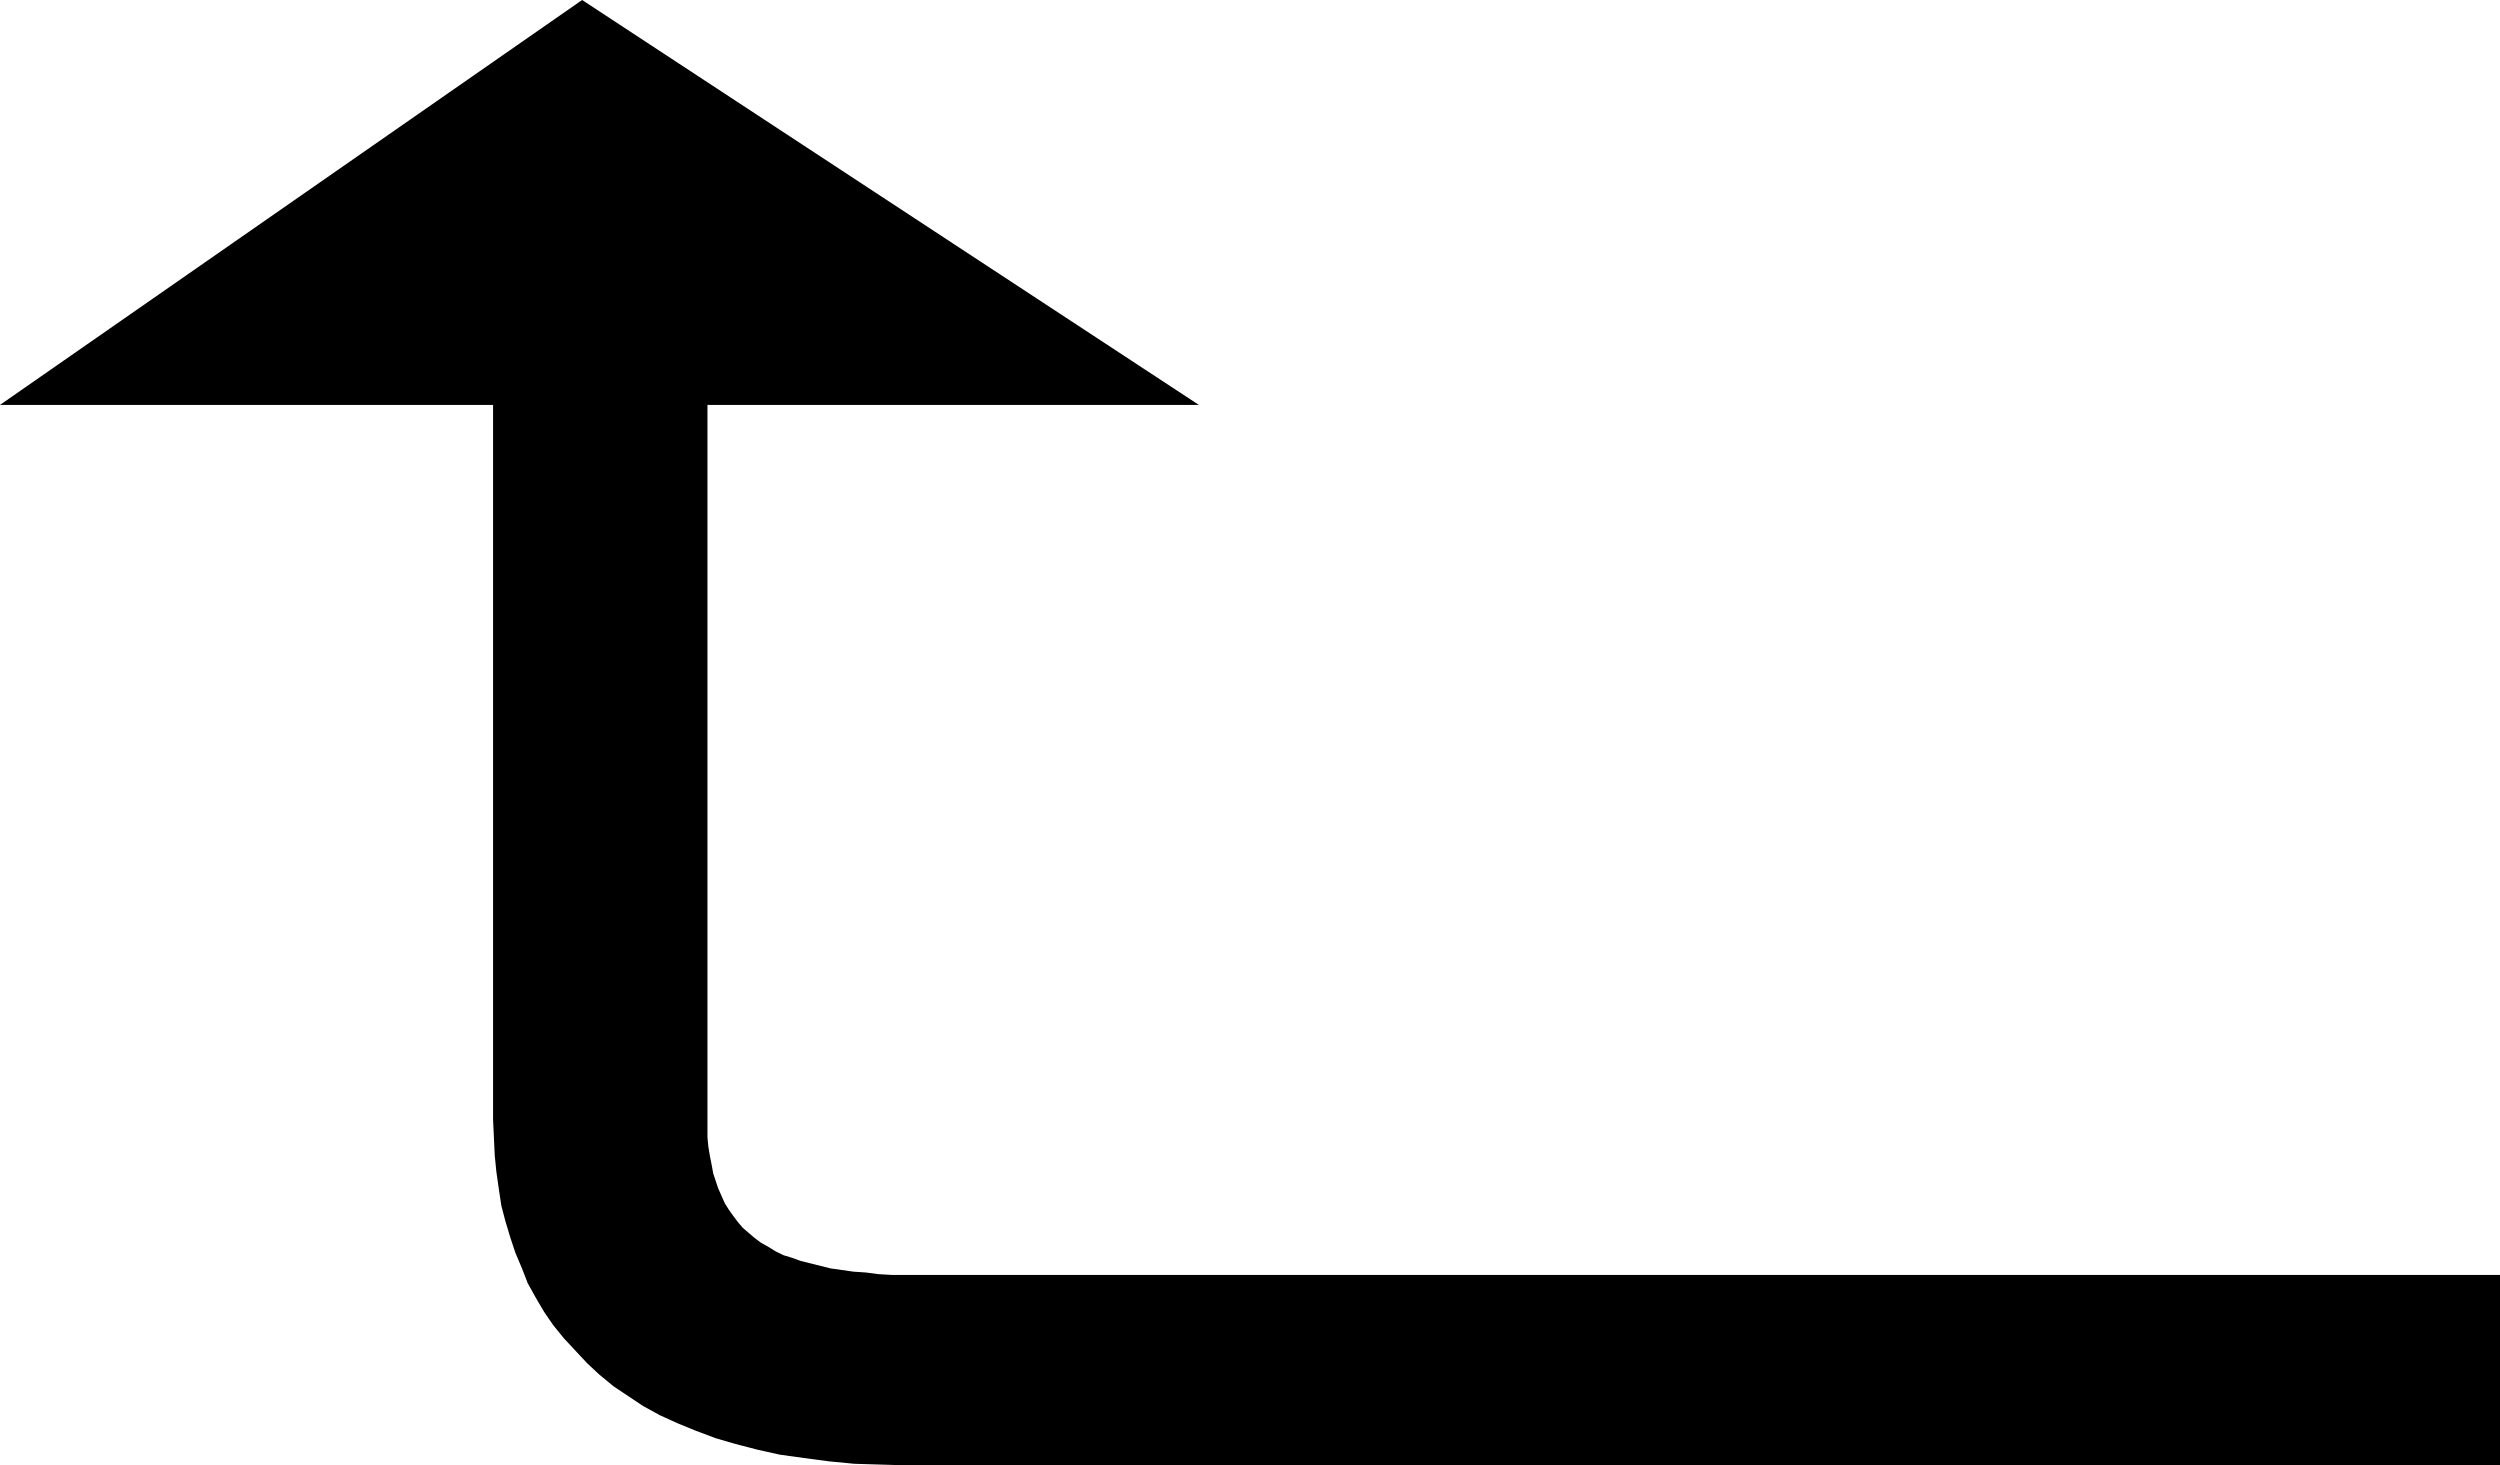
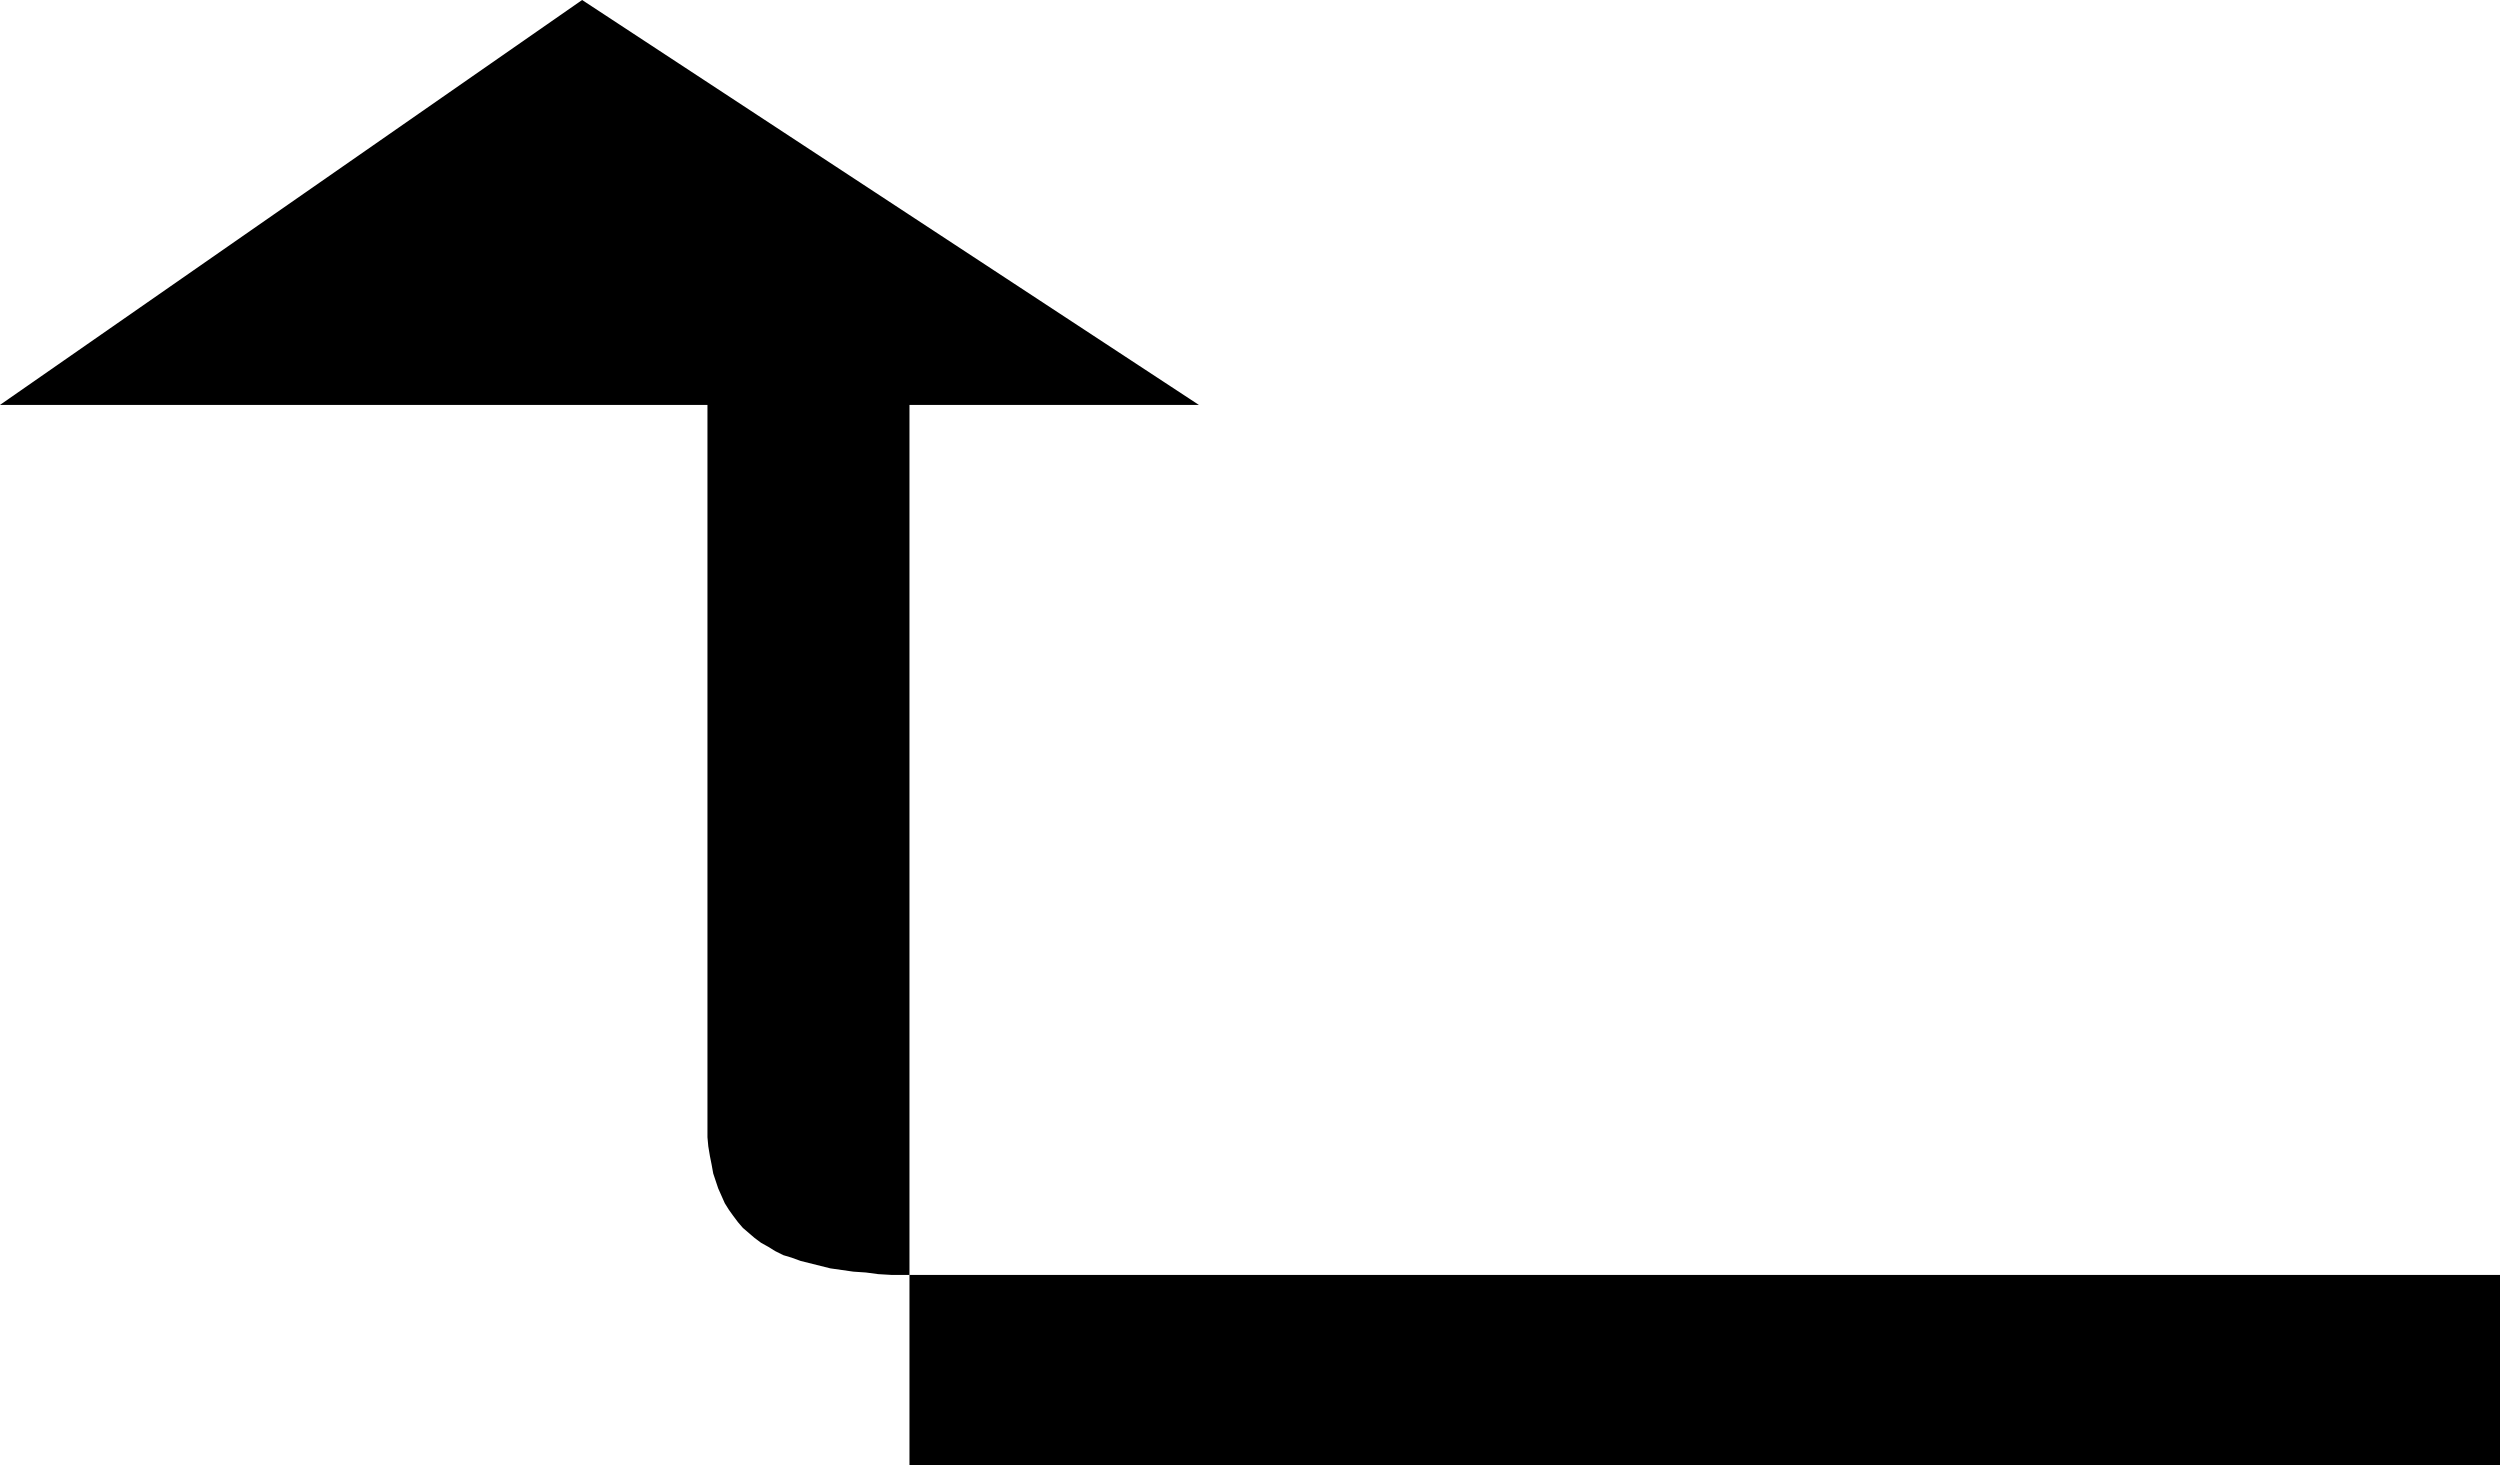
<svg xmlns="http://www.w3.org/2000/svg" xmlns:ns1="http://sodipodi.sourceforge.net/DTD/sodipodi-0.dtd" xmlns:ns2="http://www.inkscape.org/namespaces/inkscape" version="1.0" width="129.638mm" height="75.99mm" id="svg1" ns1:docname="Arrow 7.wmf">
  <ns1:namedview id="namedview1" pagecolor="#ffffff" bordercolor="#000000" borderopacity="0.25" ns2:showpageshadow="2" ns2:pageopacity="0.0" ns2:pagecheckerboard="0" ns2:deskcolor="#d1d1d1" ns2:document-units="mm" />
  <defs id="defs1">
    <pattern id="WMFhbasepattern" patternUnits="userSpaceOnUse" width="6" height="6" x="0" y="0" />
  </defs>
-   <path style="fill:#000000;fill-opacity:1;fill-rule:evenodd;stroke:none" d="M 489.971,287.208 H 178.245 l -5.494,-0.162 -5.333,-0.162 -5.01,-0.485 -4.848,-0.646 -4.686,-0.646 -4.363,-0.97 -4.363,-1.131 -3.878,-1.131 -3.878,-1.455 -3.555,-1.455 -3.555,-1.616 -3.232,-1.778 -2.909,-1.94 -2.909,-1.94 -2.747,-2.263 -2.424,-2.263 -2.262,-2.424 -2.262,-2.424 -2.101,-2.586 -1.778,-2.586 -1.616,-2.748 -1.616,-2.909 -1.131,-2.909 -1.293,-3.071 -0.97,-2.909 -0.97,-3.232 -0.808,-3.071 -0.485,-3.233 -0.485,-3.394 -0.323,-3.233 -0.162,-3.556 -0.162,-3.394 V 79.358 H 0 L 114.089,0 234.966,79.358 h -96.313 v 139.483 2.101 1.94 l 0.162,1.778 0.323,1.94 0.323,1.616 0.323,1.778 0.485,1.455 0.485,1.455 0.646,1.455 0.646,1.455 0.808,1.293 0.808,1.131 0.97,1.293 0.97,1.131 1.131,0.97 1.131,0.97 1.293,0.97 1.454,0.808 1.293,0.808 1.616,0.808 1.616,0.485 1.778,0.646 1.939,0.485 1.939,0.485 1.939,0.485 2.262,0.323 2.262,0.323 2.424,0.162 2.424,0.323 2.747,0.162 h 2.747 2.747 309.625 z" id="path1" />
+   <path style="fill:#000000;fill-opacity:1;fill-rule:evenodd;stroke:none" d="M 489.971,287.208 H 178.245 V 79.358 H 0 L 114.089,0 234.966,79.358 h -96.313 v 139.483 2.101 1.94 l 0.162,1.778 0.323,1.94 0.323,1.616 0.323,1.778 0.485,1.455 0.485,1.455 0.646,1.455 0.646,1.455 0.808,1.293 0.808,1.131 0.97,1.293 0.97,1.131 1.131,0.97 1.131,0.97 1.293,0.97 1.454,0.808 1.293,0.808 1.616,0.808 1.616,0.485 1.778,0.646 1.939,0.485 1.939,0.485 1.939,0.485 2.262,0.323 2.262,0.323 2.424,0.162 2.424,0.323 2.747,0.162 h 2.747 2.747 309.625 z" id="path1" />
</svg>